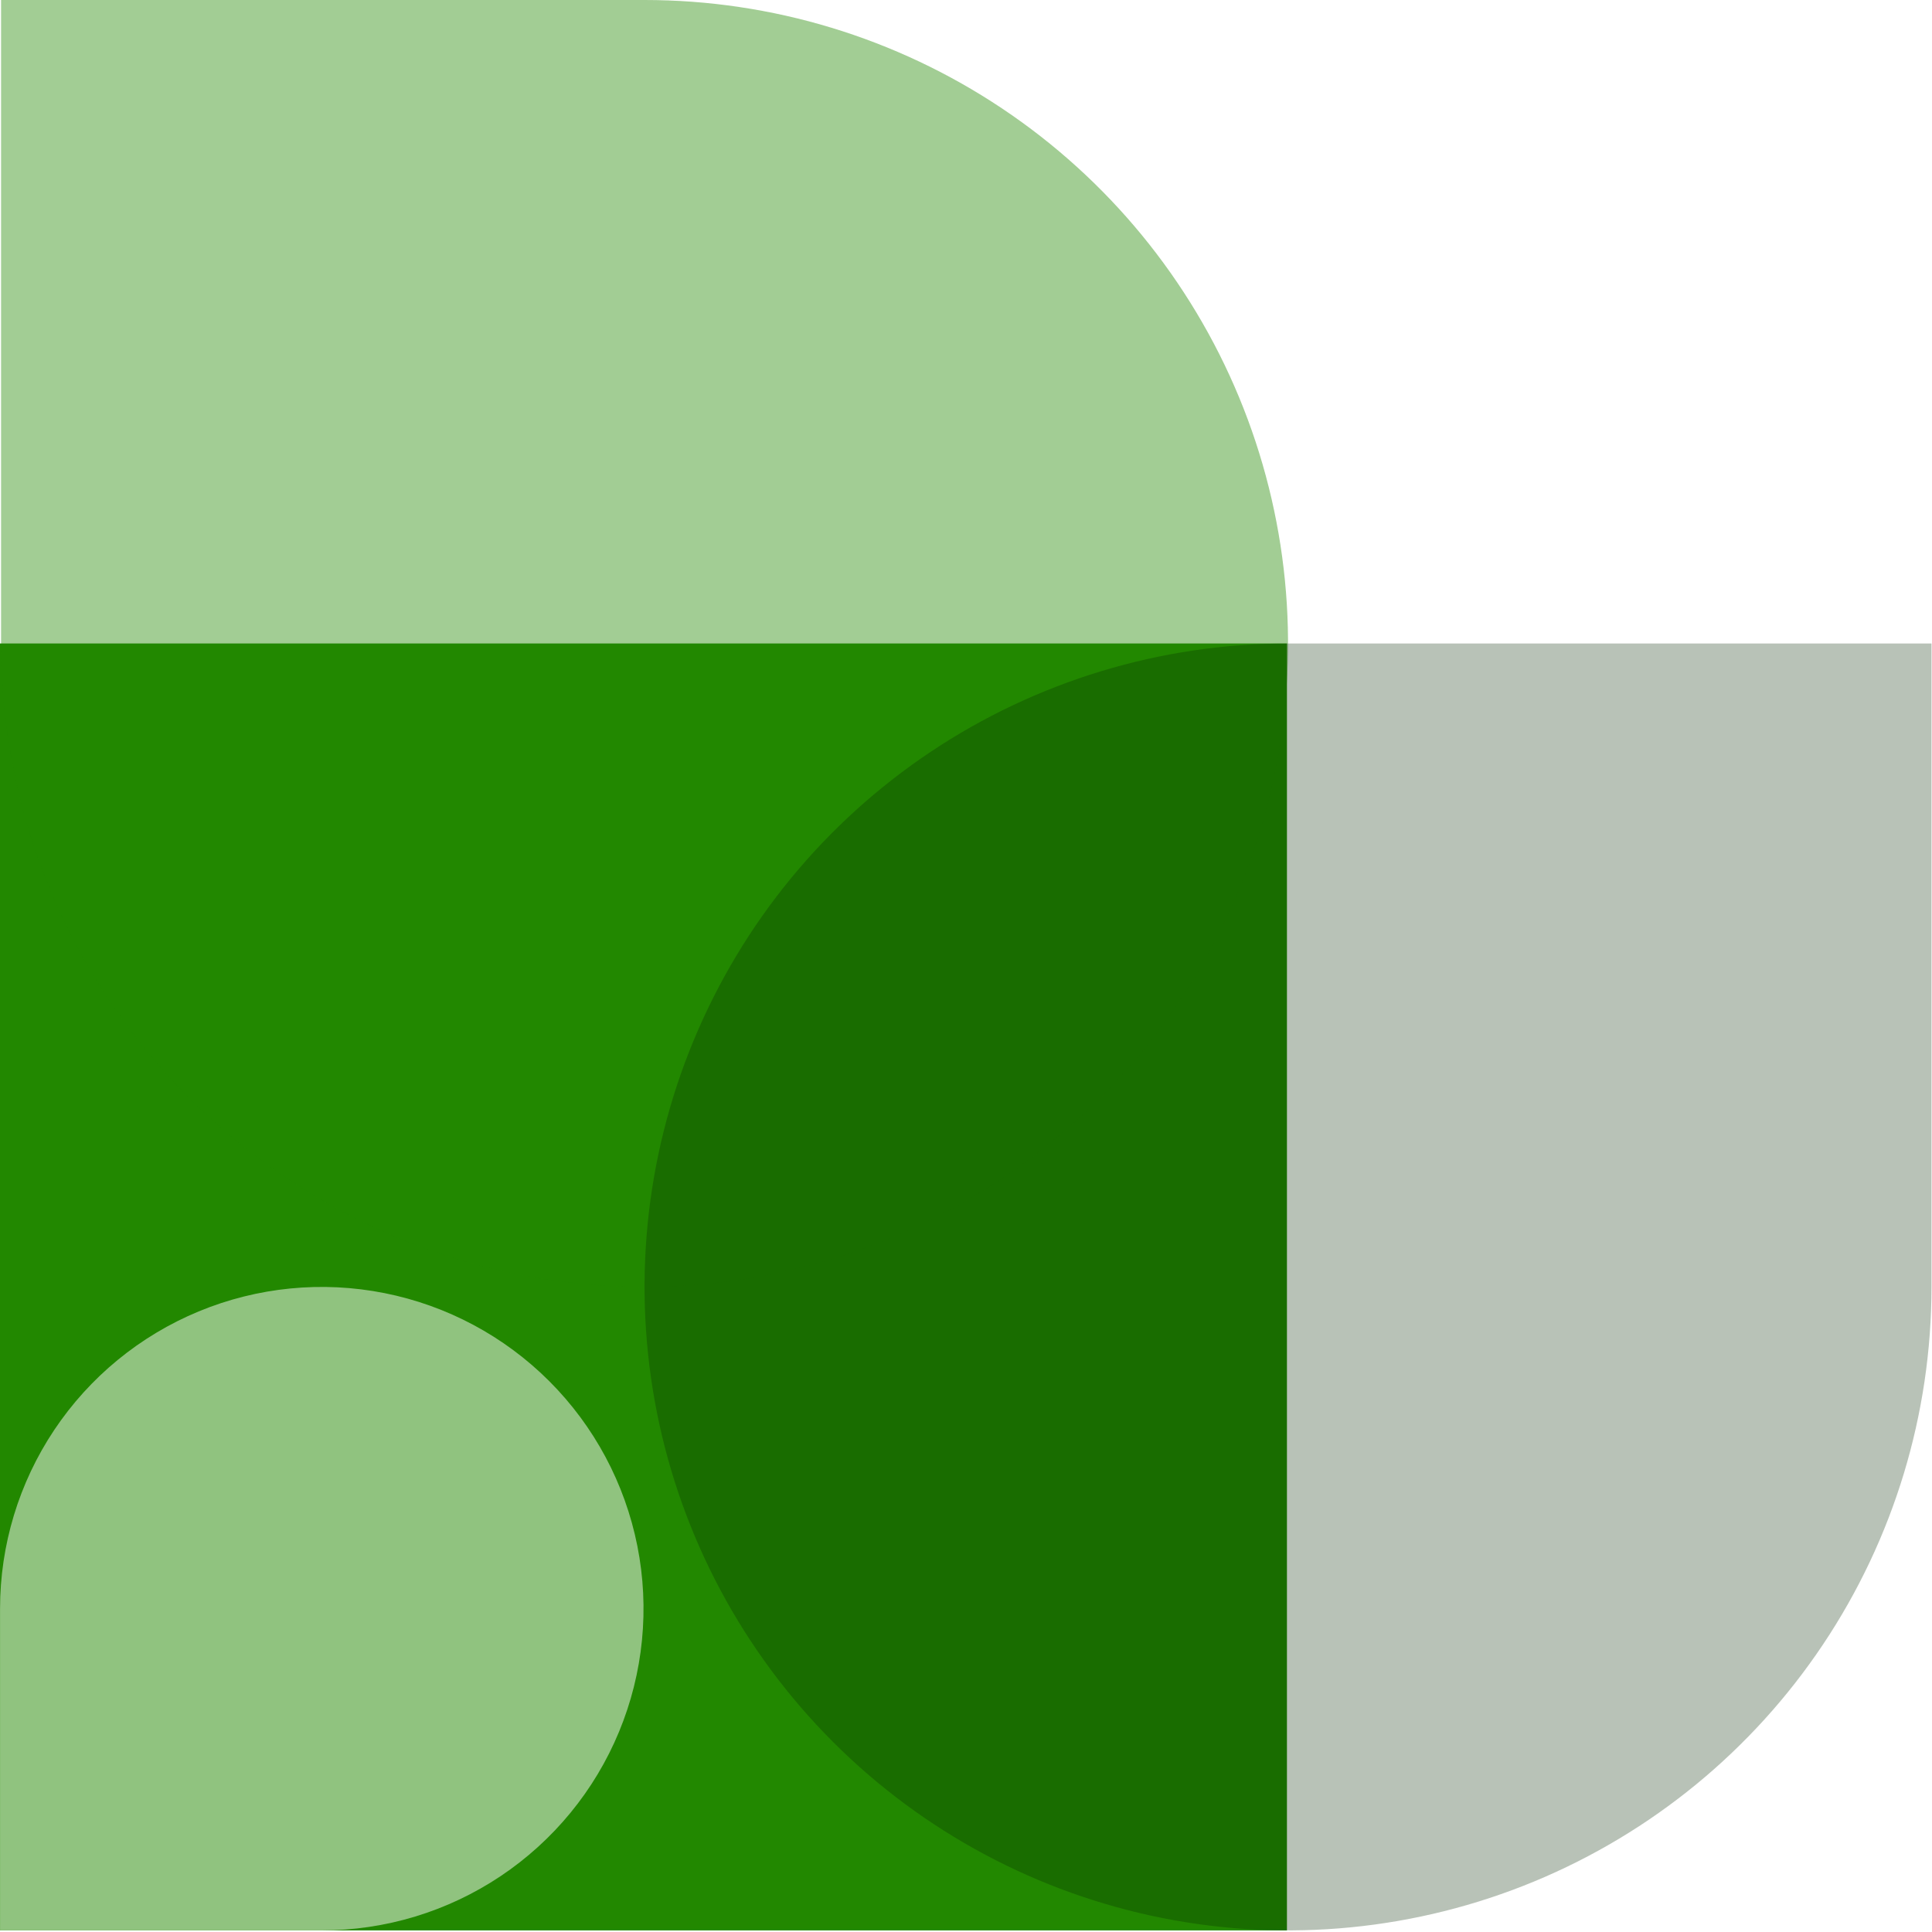
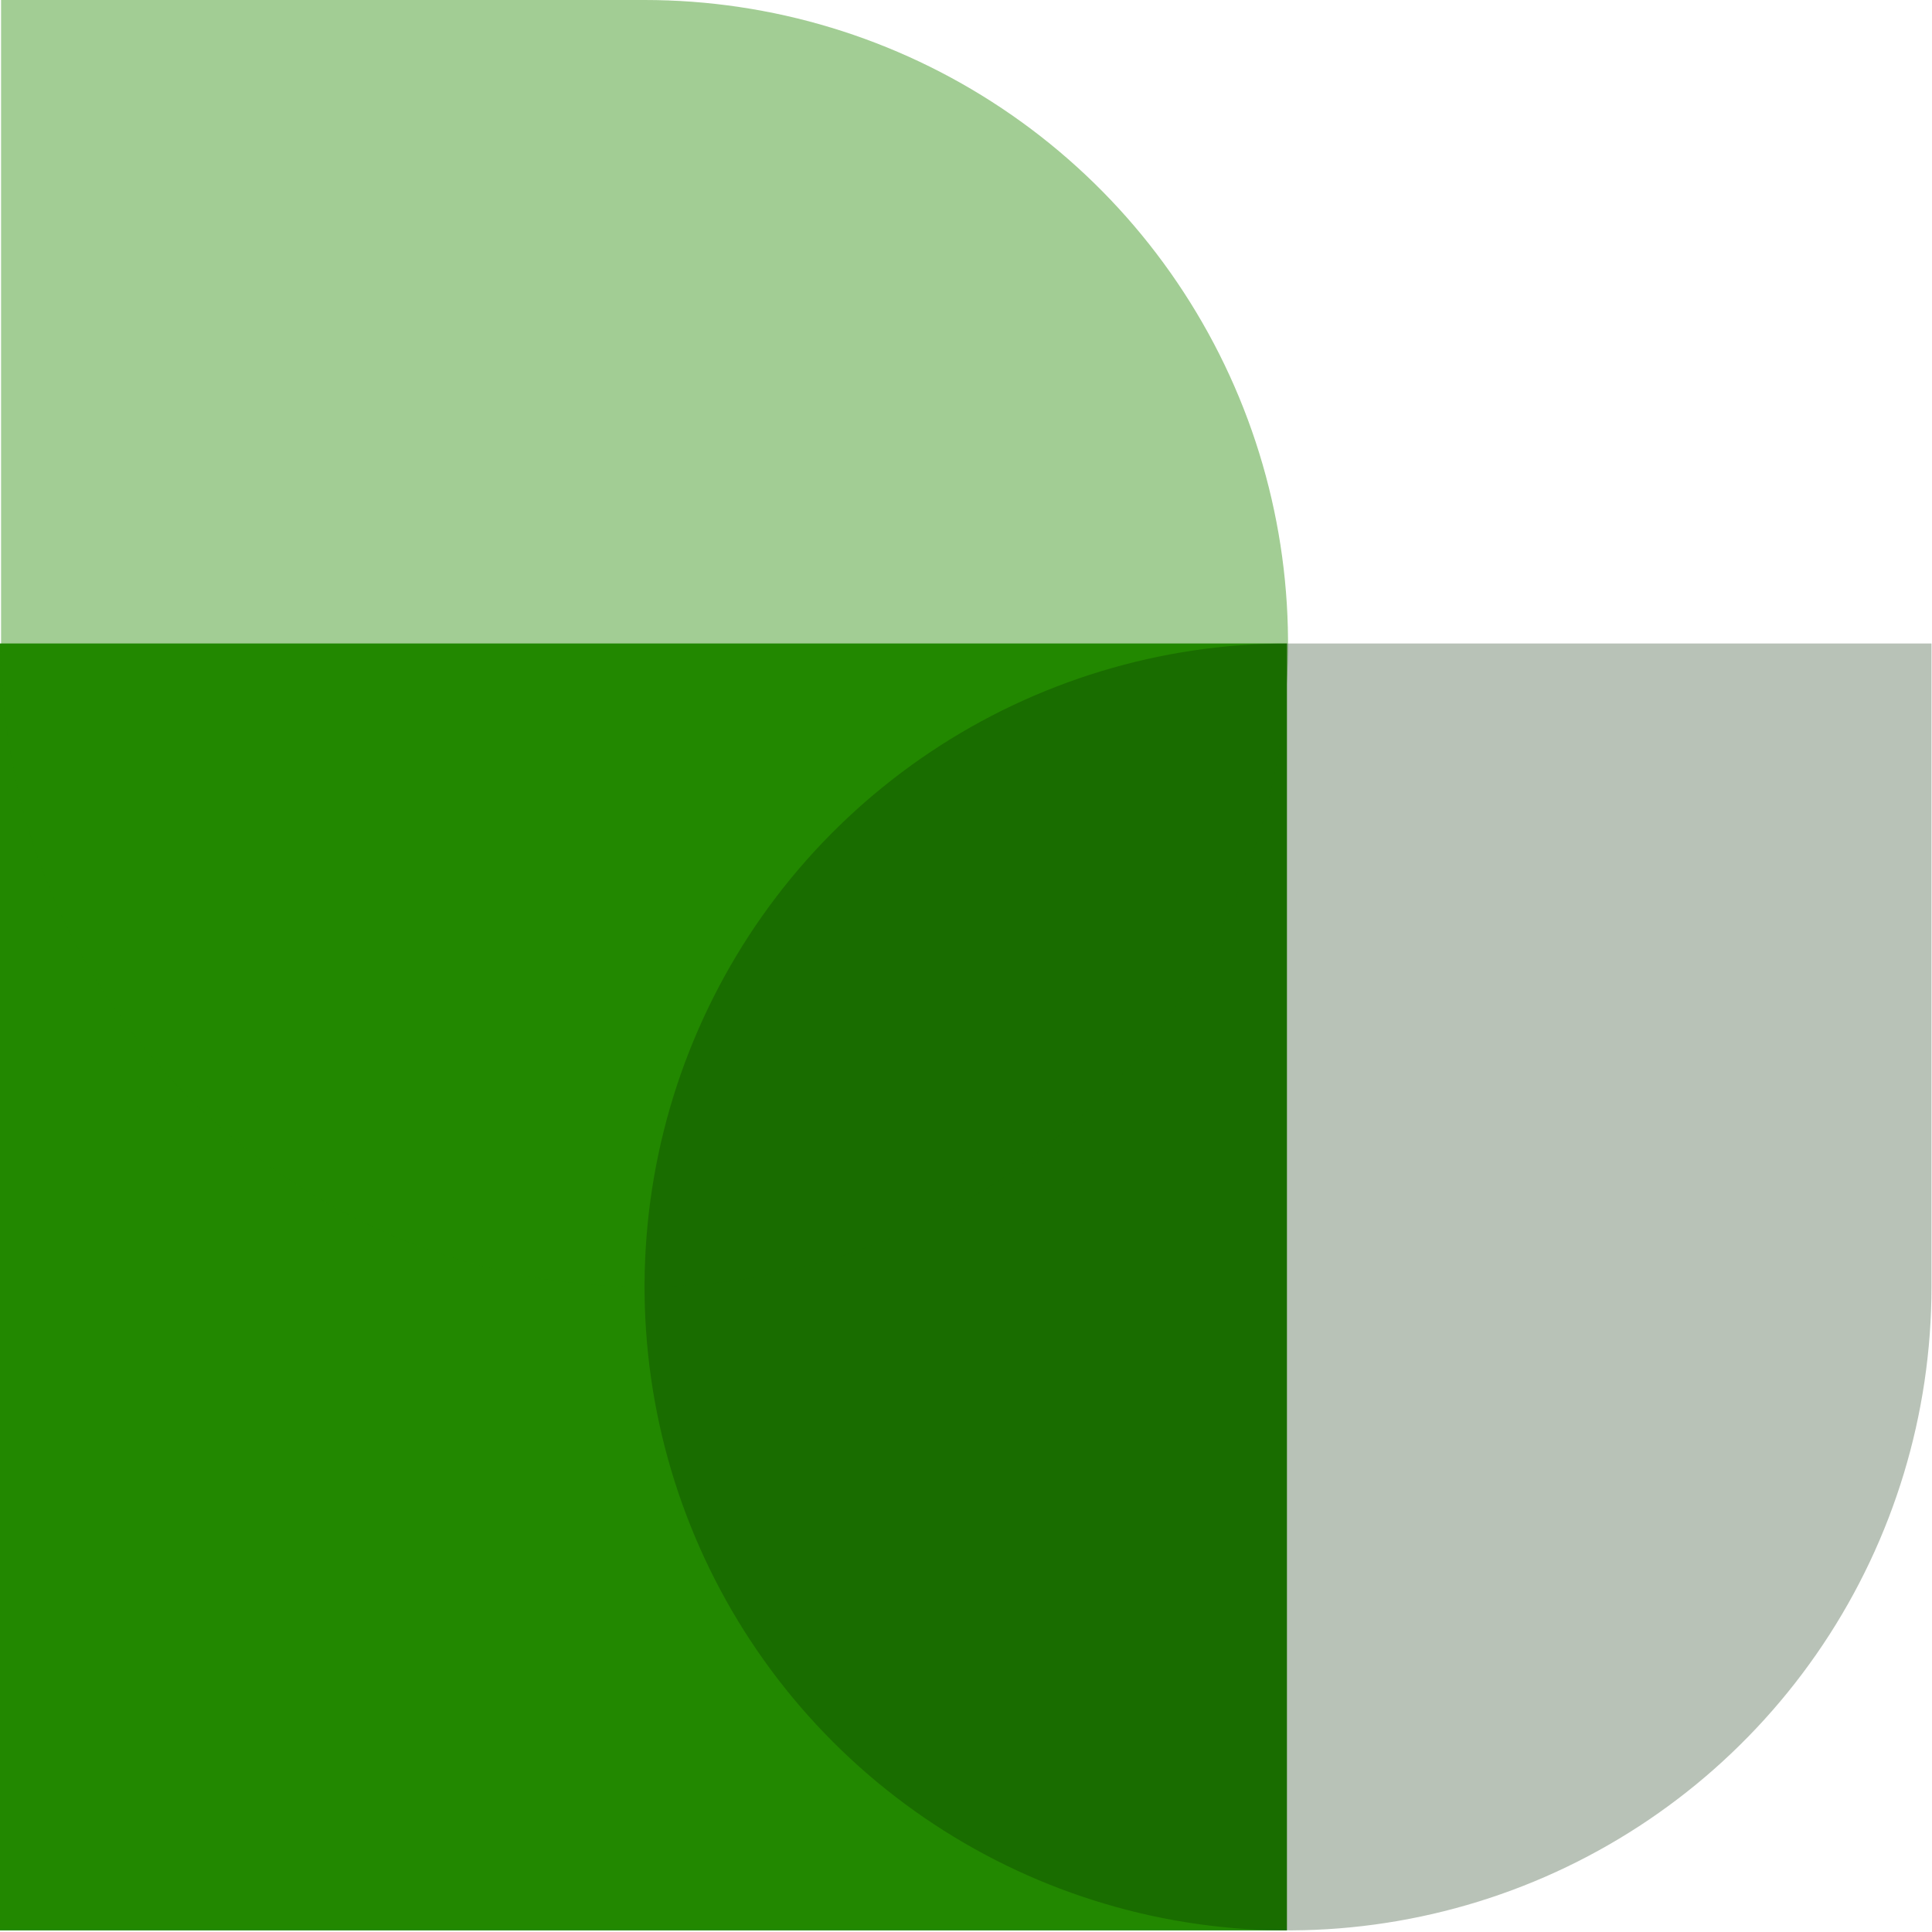
<svg xmlns="http://www.w3.org/2000/svg" width="160" height="160" viewBox="0 0 160 160" fill="none">
  <path d="M0 159.868H106.579V53.289H1.00136e-05L0 159.868Z" fill="#228800" />
  <g style="mix-blend-mode:multiply" opacity="0.75">
    <g style="mix-blend-mode:multiply" opacity="0.75">
      <g style="mix-blend-mode:multiply" opacity="0.75">
-         <path d="M0.09 53.289C0.09 63.829 3.215 74.132 9.071 82.895C14.926 91.659 23.249 98.489 32.986 102.522C42.724 106.556 53.438 107.611 63.776 105.555C74.113 103.498 83.608 98.424 91.061 90.971C98.513 83.518 103.589 74.023 105.645 63.686C107.701 53.349 106.646 42.634 102.613 32.897C98.579 23.159 91.749 14.836 82.985 8.981C74.222 3.125 63.919 2.20139e-05 53.379 1.90139e-05L0.09 0L0.09 53.289Z" fill="#228800" />
+         <path d="M0.09 53.289C0.09 63.829 3.215 74.132 9.071 82.895C14.926 91.659 23.249 98.489 32.986 102.522C42.724 106.556 53.438 107.611 63.776 105.555C74.113 103.498 83.608 98.424 91.061 90.971C98.513 83.518 103.589 74.023 105.645 63.686C107.701 53.349 106.646 42.634 102.613 32.897C98.579 23.159 91.749 14.836 82.985 8.981C74.222 3.125 63.919 2.20139e-05 53.379 1.90139e-05L0.09 0Z" fill="#228800" />
      </g>
    </g>
  </g>
  <g style="mix-blend-mode:multiply">
-     <path d="M26.649 159.868C31.919 159.868 37.07 158.305 41.452 155.378C45.833 152.45 49.249 148.289 51.265 143.42C53.282 138.551 53.81 133.194 52.782 128.025C51.753 122.857 49.216 118.109 45.489 114.383C41.763 110.656 37.015 108.119 31.847 107.091C26.678 106.063 21.321 106.59 16.452 108.607C11.583 110.624 7.422 114.039 4.494 118.42C1.566 122.802 0.004 127.954 0.004 133.223L0.004 159.868H26.649Z" fill="#90C37F" />
-   </g>
+     </g>
  <g opacity="0.75">
    <g opacity="0.75">
      <path opacity="0.5" d="M106.669 53.289C96.129 53.289 85.826 56.414 77.062 62.27C68.299 68.126 61.469 76.448 57.435 86.186C53.402 95.923 52.347 106.638 54.403 116.975C56.459 127.312 61.534 136.807 68.987 144.26C76.44 151.713 85.935 156.788 96.272 158.844C106.61 160.9 117.324 159.845 127.062 155.812C136.799 151.778 145.122 144.948 150.977 136.185C156.833 127.421 159.958 117.118 159.958 106.579V53.289L106.669 53.289Z" fill="#062800" />
    </g>
  </g>
</svg>